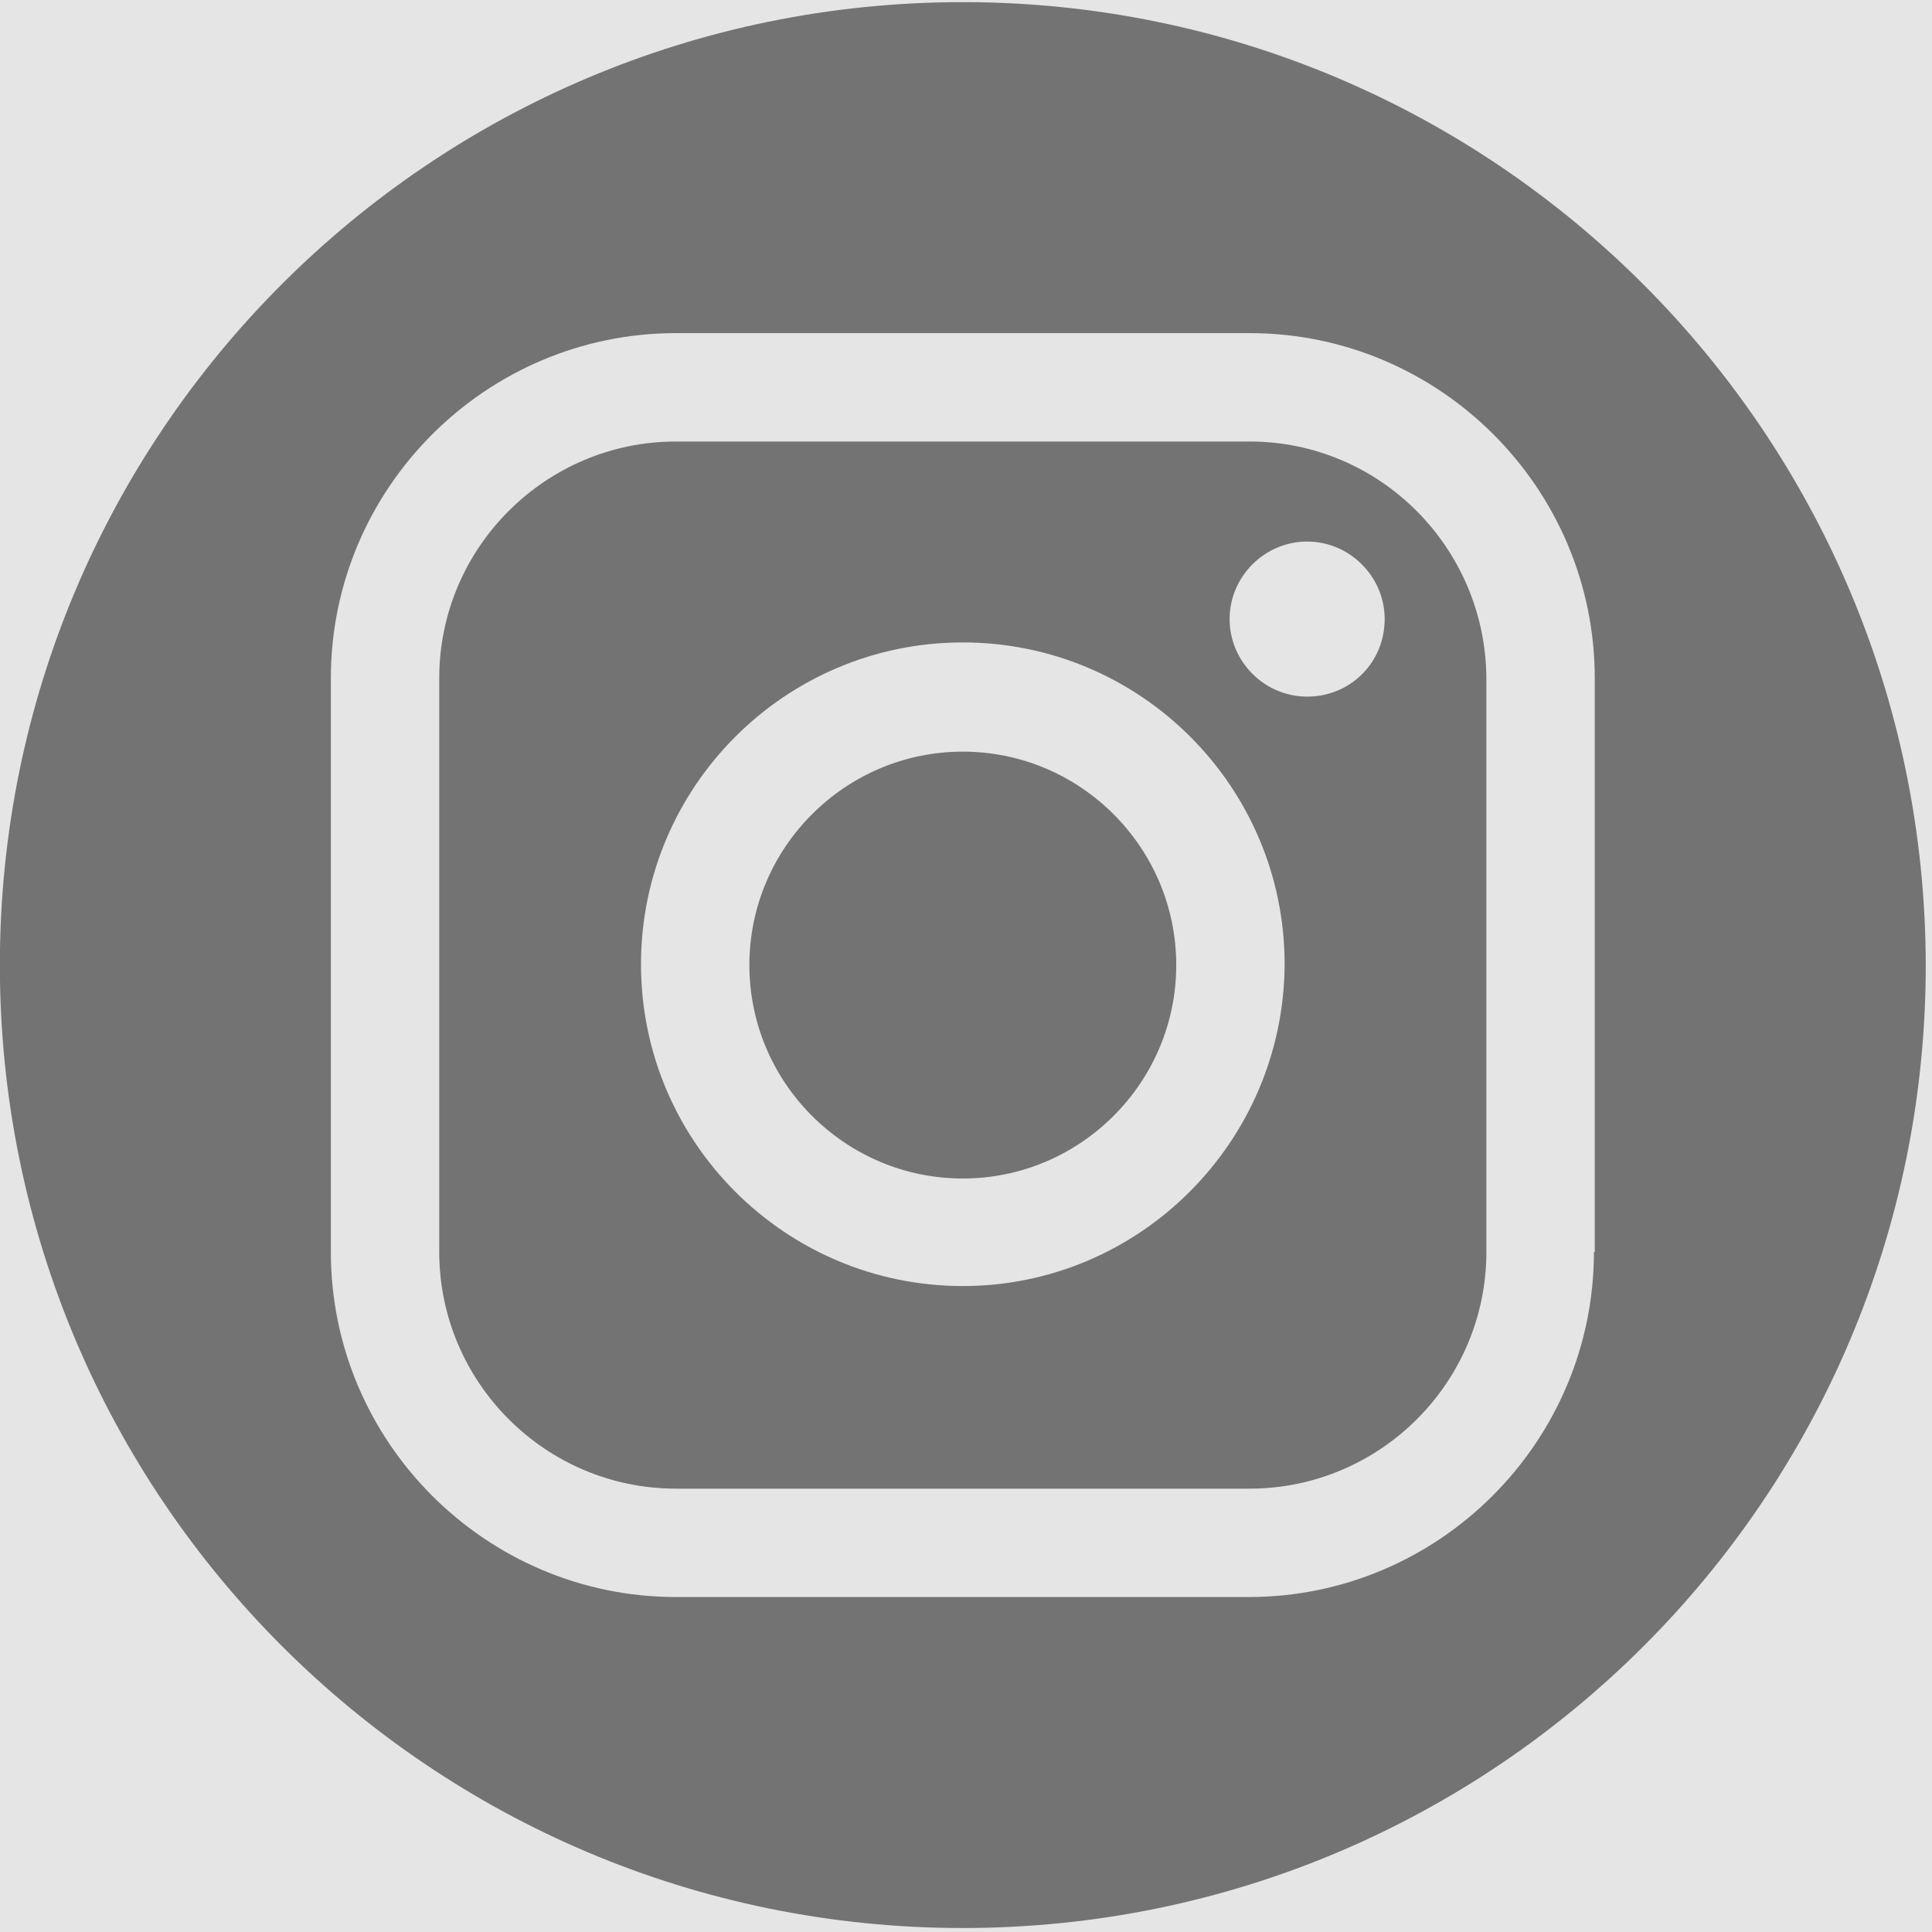
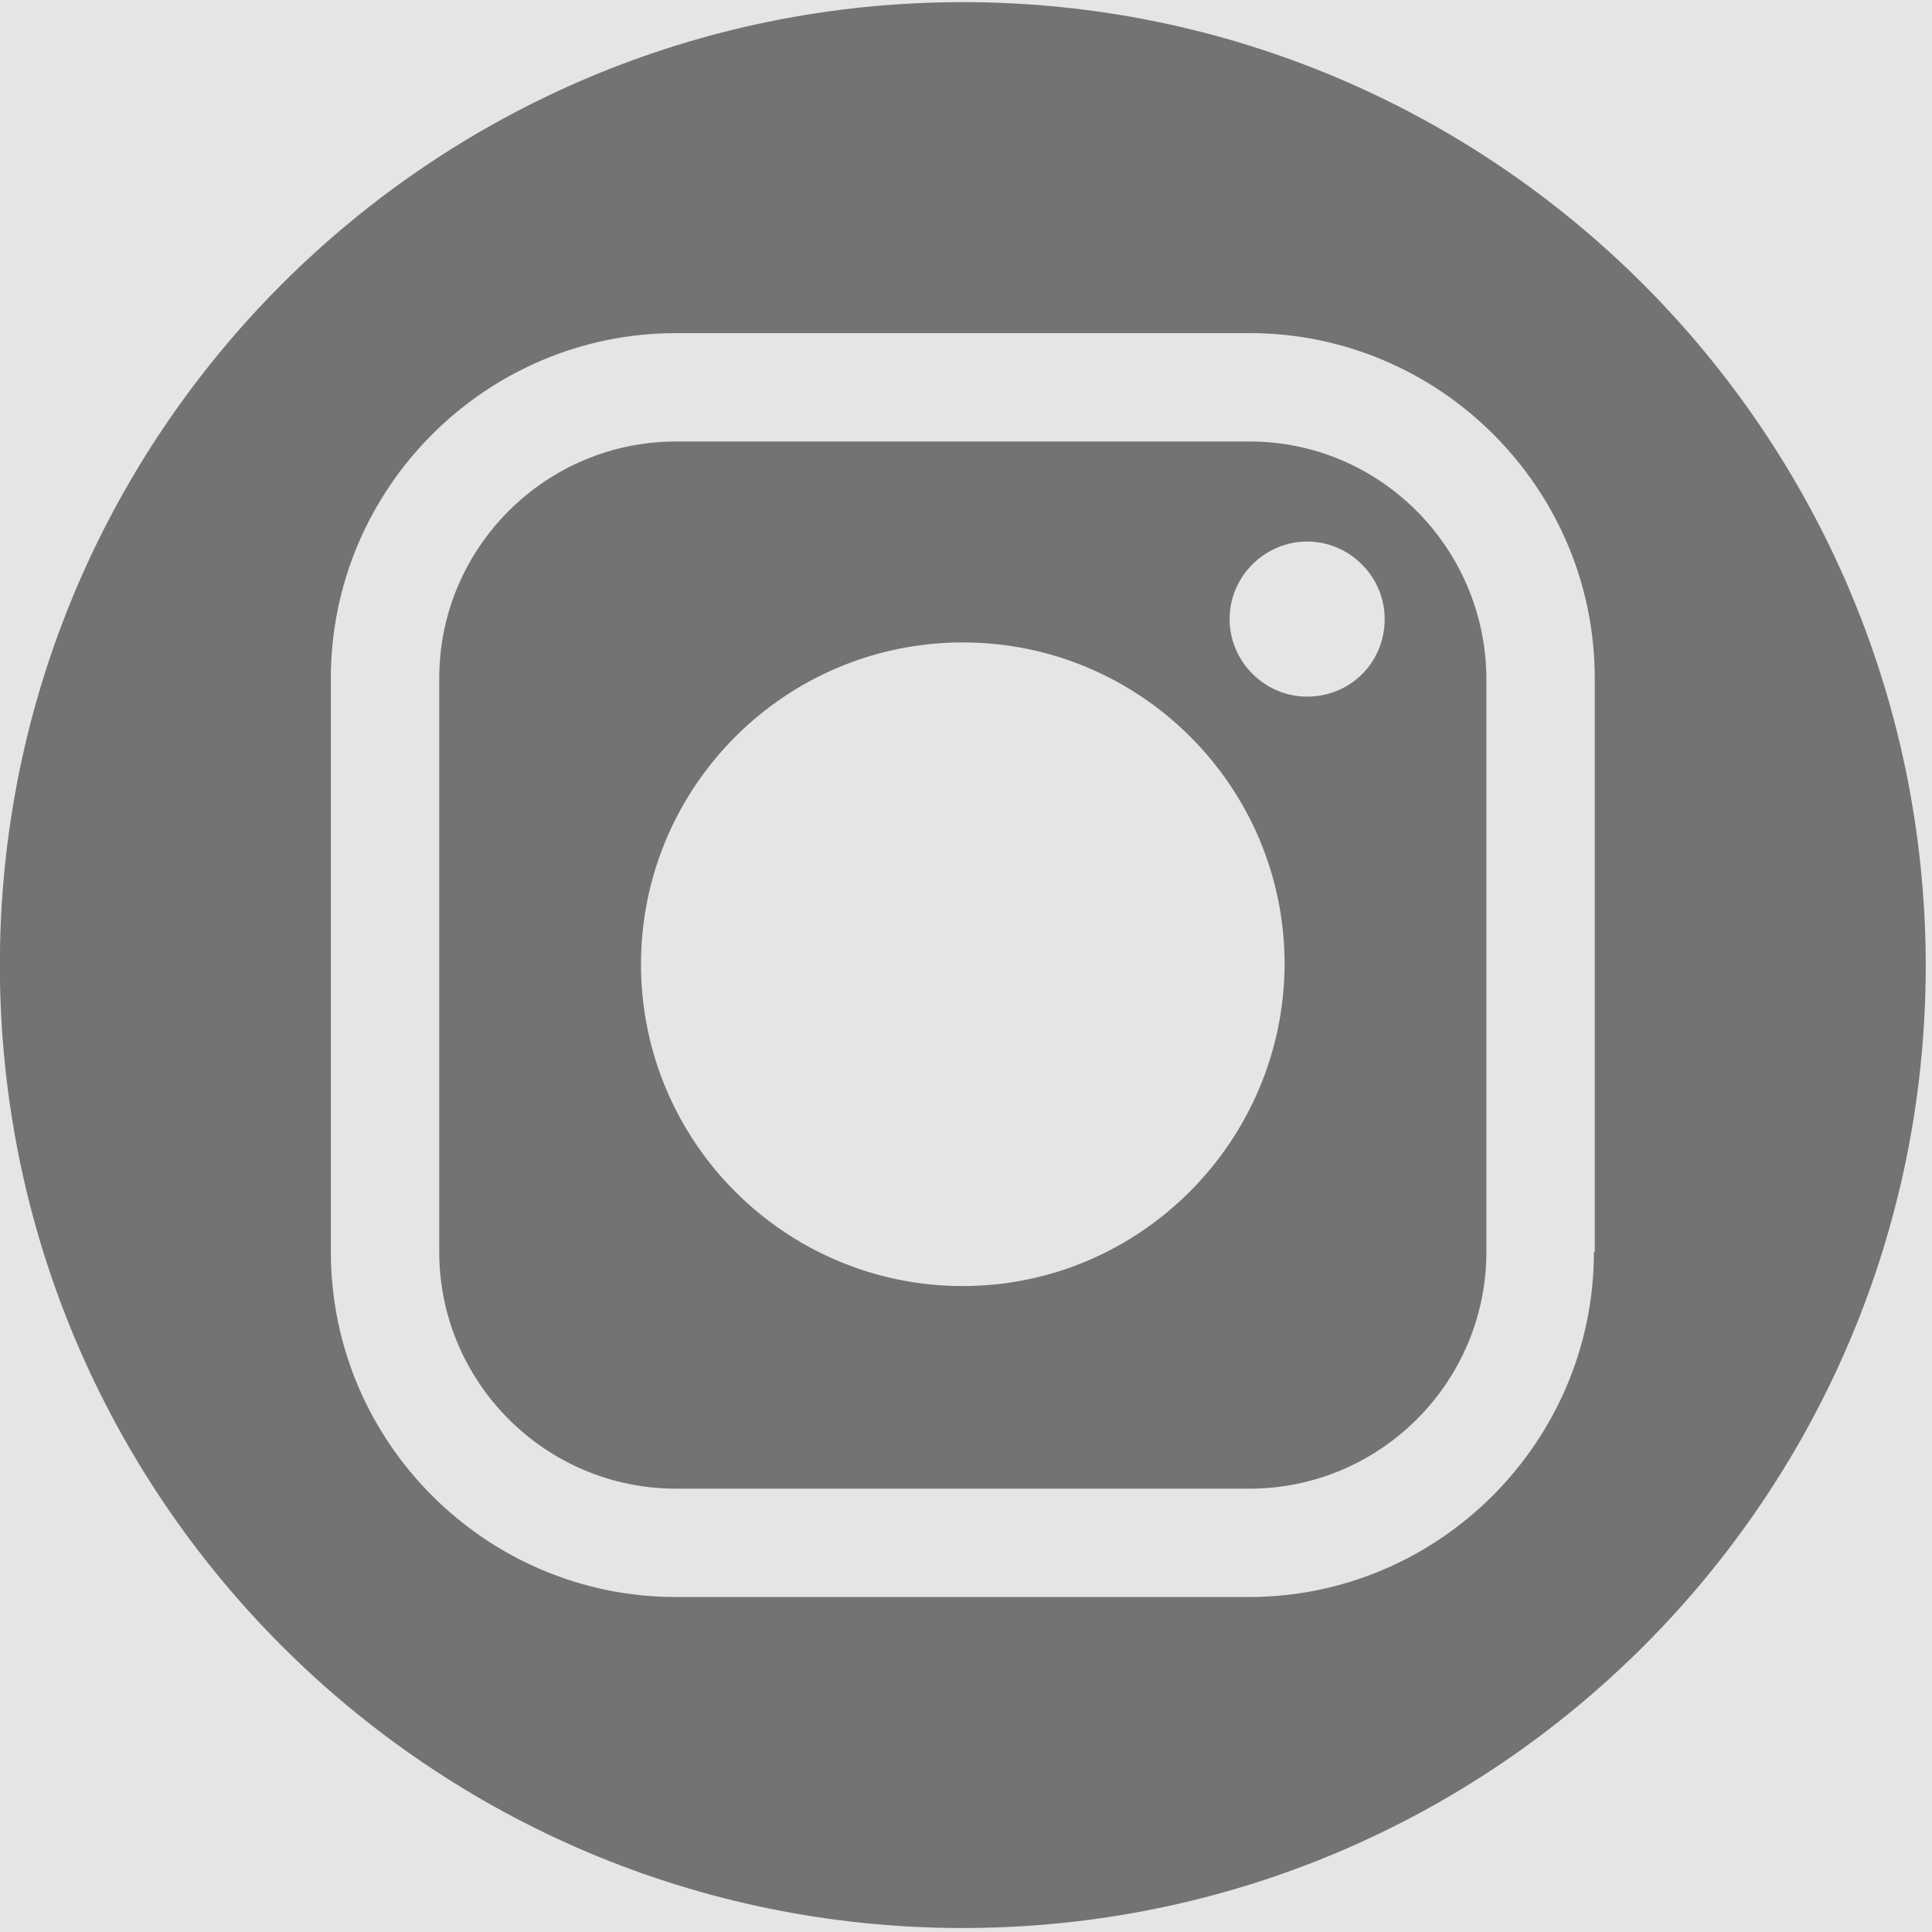
<svg xmlns="http://www.w3.org/2000/svg" xmlns:ns1="http://www.serif.com/" width="100%" height="100%" viewBox="0 0 280 280" version="1.1" xml:space="preserve" style="fill-rule:evenodd;clip-rule:evenodd;stroke-linejoin:round;stroke-miterlimit:2;">
  <rect x="0" y="0" width="280" height="280" fill="#333333" stroke="none" />
  <g transform="matrix(1,0,0,1,-29294.1,-3817.63)">
    <g id="Seite-4" ns1:id="Seite 4" transform="matrix(8.333,0,0,8.333,28814.1,0)">
      <rect x="0" y="0" width="1024.5" height="576" style="fill:none;" />
      <g transform="matrix(0.75,0,0,-0.75,0,576)">
        <rect x="0" y="0" width="1366" height="768" style="fill:white;" />
      </g>
      <g transform="matrix(0.75,0,0,-0.75,0,576)">
        <rect x="0" y="0" width="1366" height="768" style="fill:rgb(229,229,229);" />
      </g>
      <g transform="matrix(0.145,0,0,-0.145,57.6,491.666)">
-         <path d="M115.5,141.1C101.4,141.1 89.9,129.6 89.9,115.5C89.9,101.4 101.4,89.9 115.5,89.9C129.6,89.9 141.1,101.4 141.1,115.5C141.1,129.6 129.6,141.1 115.5,141.1Z" style="fill:rgb(115,115,115);fill-rule:nonzero;" />
-       </g>
+         </g>
      <g transform="matrix(0.145,0,0,-0.145,57.6,491.666)">
        <path d="M149.9,178.3L81.1,178.3C65.5,178.3 52.7,165.6 52.7,149.9L52.7,81.1C52.7,65.5 65.4,52.7 81.1,52.7L149.9,52.7C165.5,52.7 178.3,65.4 178.3,81.1L178.3,149.9C178.2,165.6 165.5,178.3 149.9,178.3ZM115.5,77C94.2,77 76.9,94.3 76.9,115.6C76.9,136.9 94.2,154.2 115.5,154.2C136.8,154.2 154.1,136.9 154.1,115.6C154,94.3 136.7,77 115.5,77ZM156.8,147.7C151.7,147.7 147.5,151.9 147.5,157C147.5,162.1 151.7,166.3 156.8,166.3C161.9,166.3 166.1,162.1 166.1,157C166.1,151.8 162,147.7 156.8,147.7Z" style="fill:rgb(115,115,115);fill-rule:nonzero;" />
      </g>
      <g transform="matrix(0.145,0,0,-0.145,57.6,491.666)">
        <path d="M115.5,231C51.7,231 0,179.3 0,115.5C0,51.7 51.7,0 115.5,0C179.3,0 231,51.7 231,115.5C230.9,179.3 179.2,231 115.5,231ZM191.2,81.1C191.2,58.3 172.6,39.7 149.8,39.7L81.1,39.7C58.3,39.7 39.7,58.3 39.7,81.1L39.7,149.9C39.7,172.7 58.3,191.3 81.1,191.3L149.9,191.3C172.7,191.3 191.3,172.7 191.3,149.9L191.3,81.1L191.2,81.1Z" style="fill:rgb(115,115,115);fill-rule:nonzero;" />
      </g>
      <g transform="matrix(1,0,0,1,0,365.862)">
        <rect x="57.6" y="92.253" width="33.552" height="33.552" style="fill-opacity:0;" />
      </g>
    </g>
  </g>
</svg>